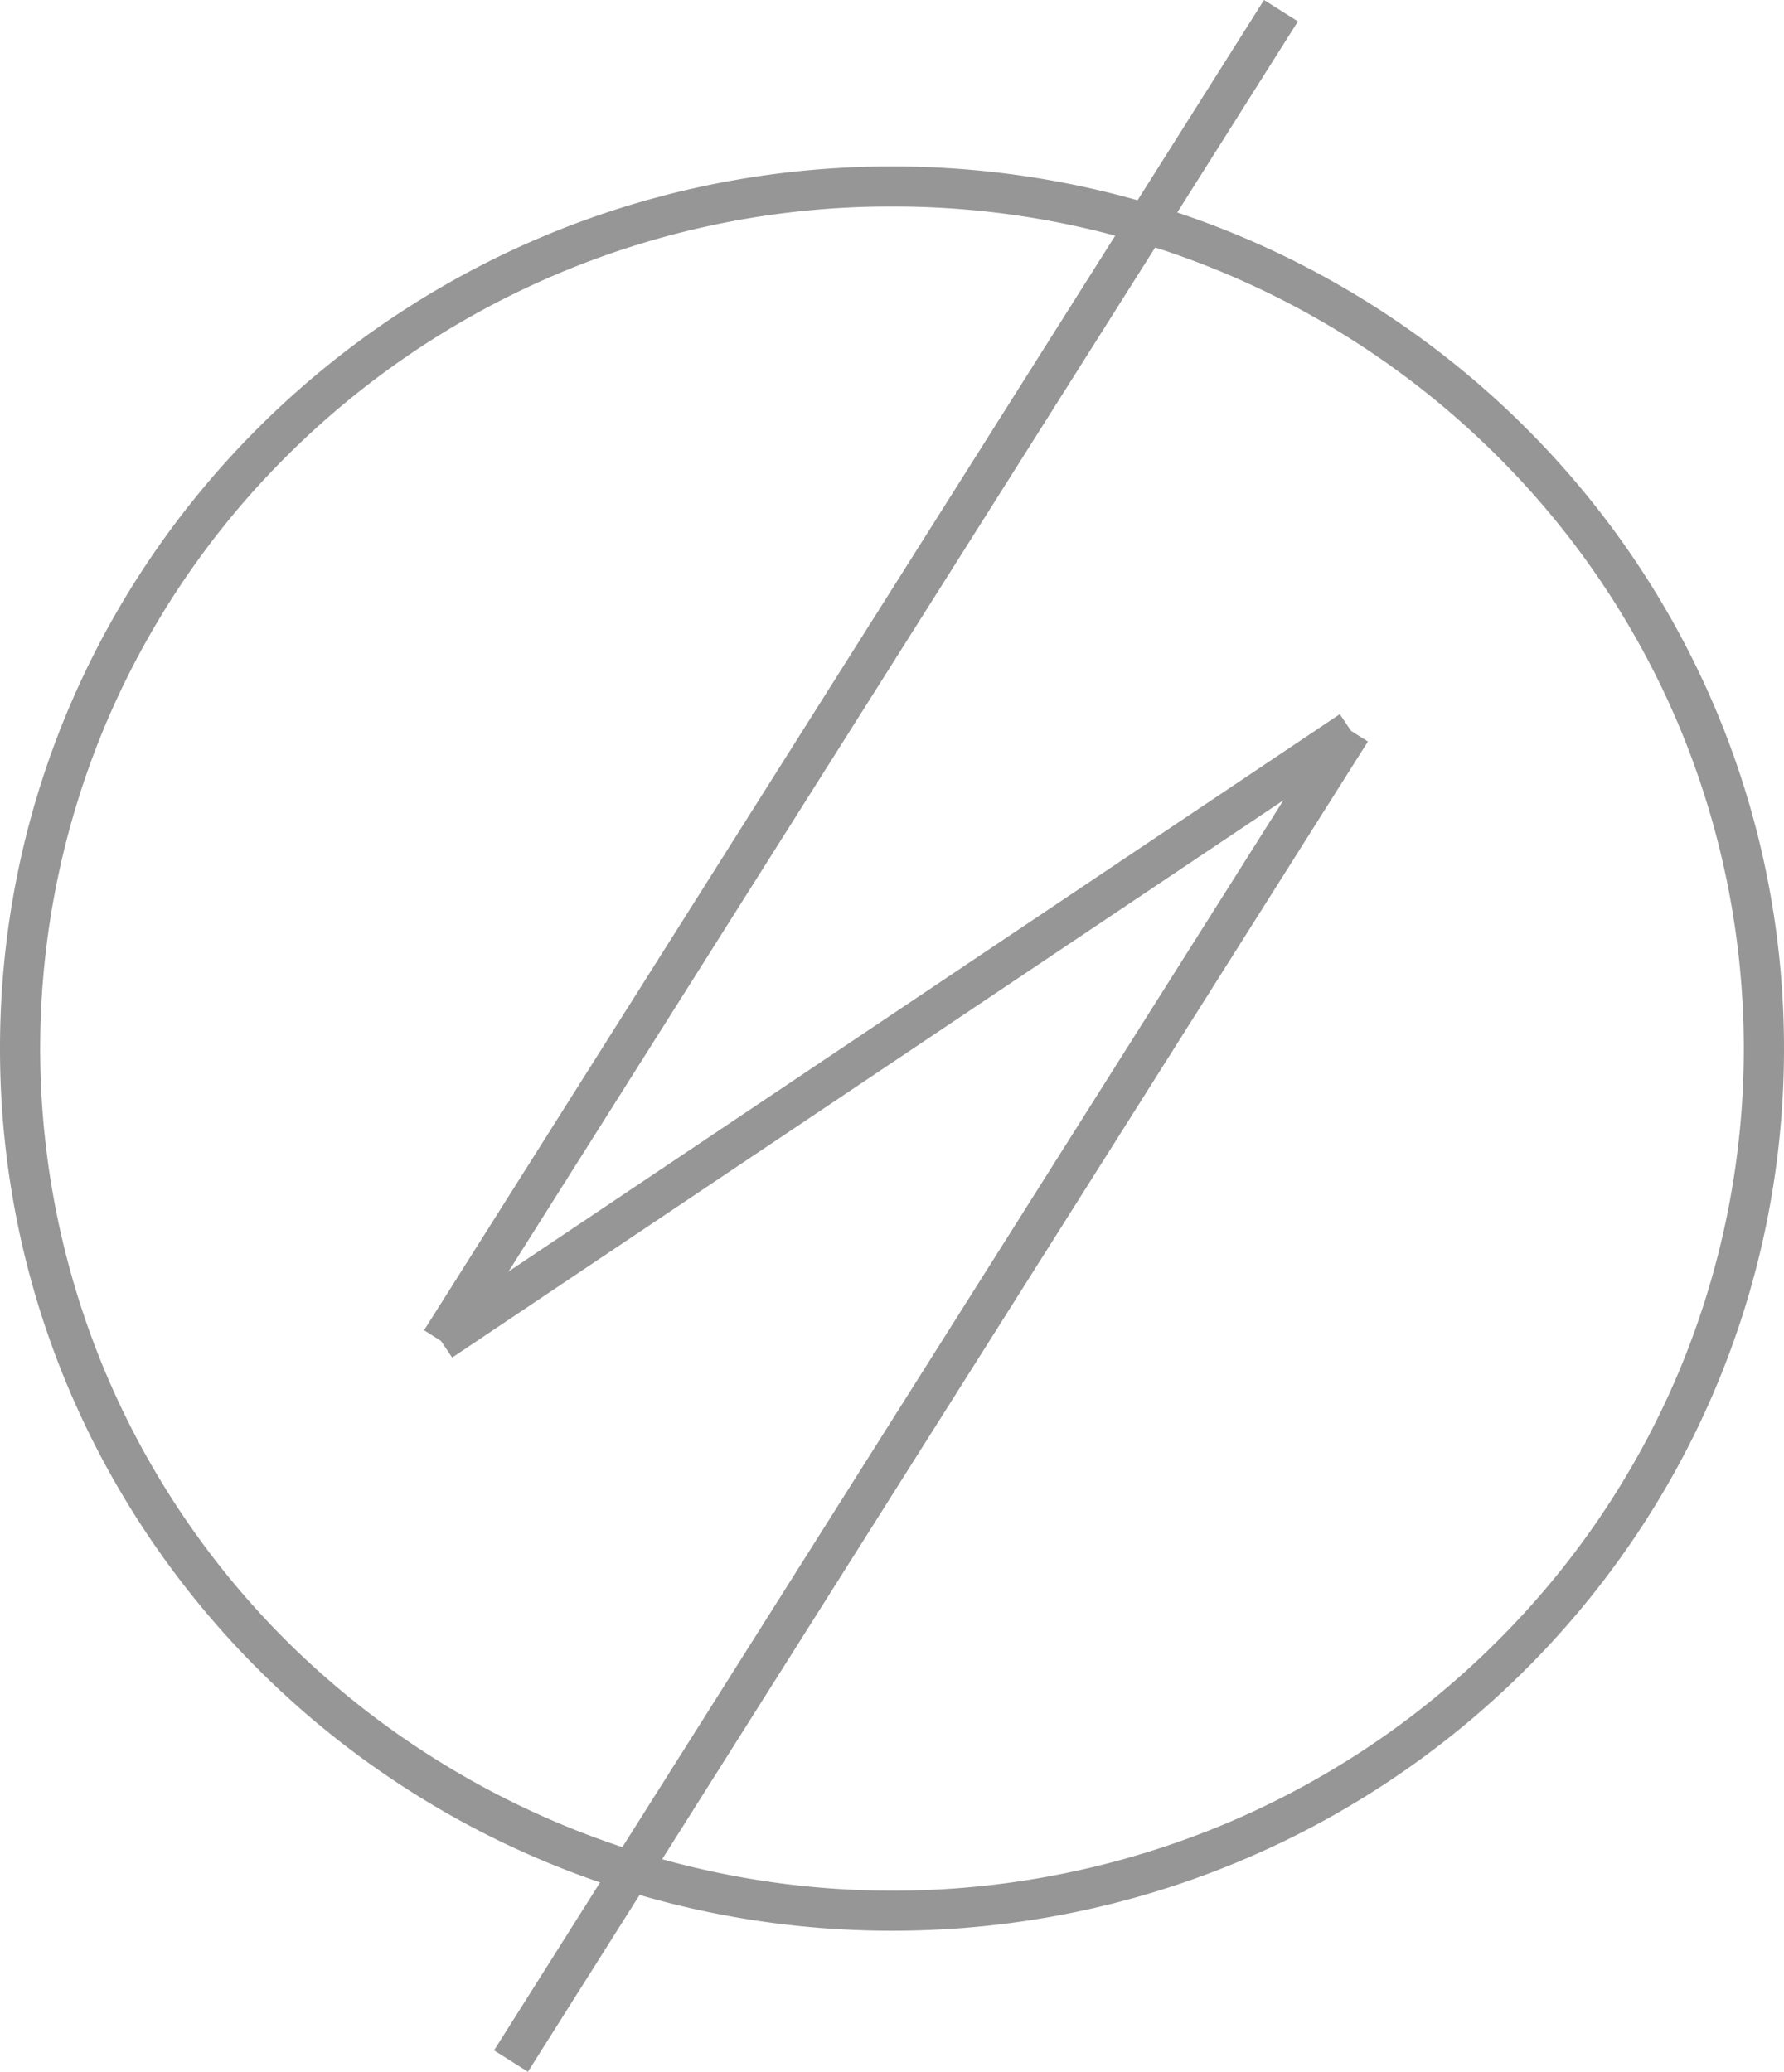
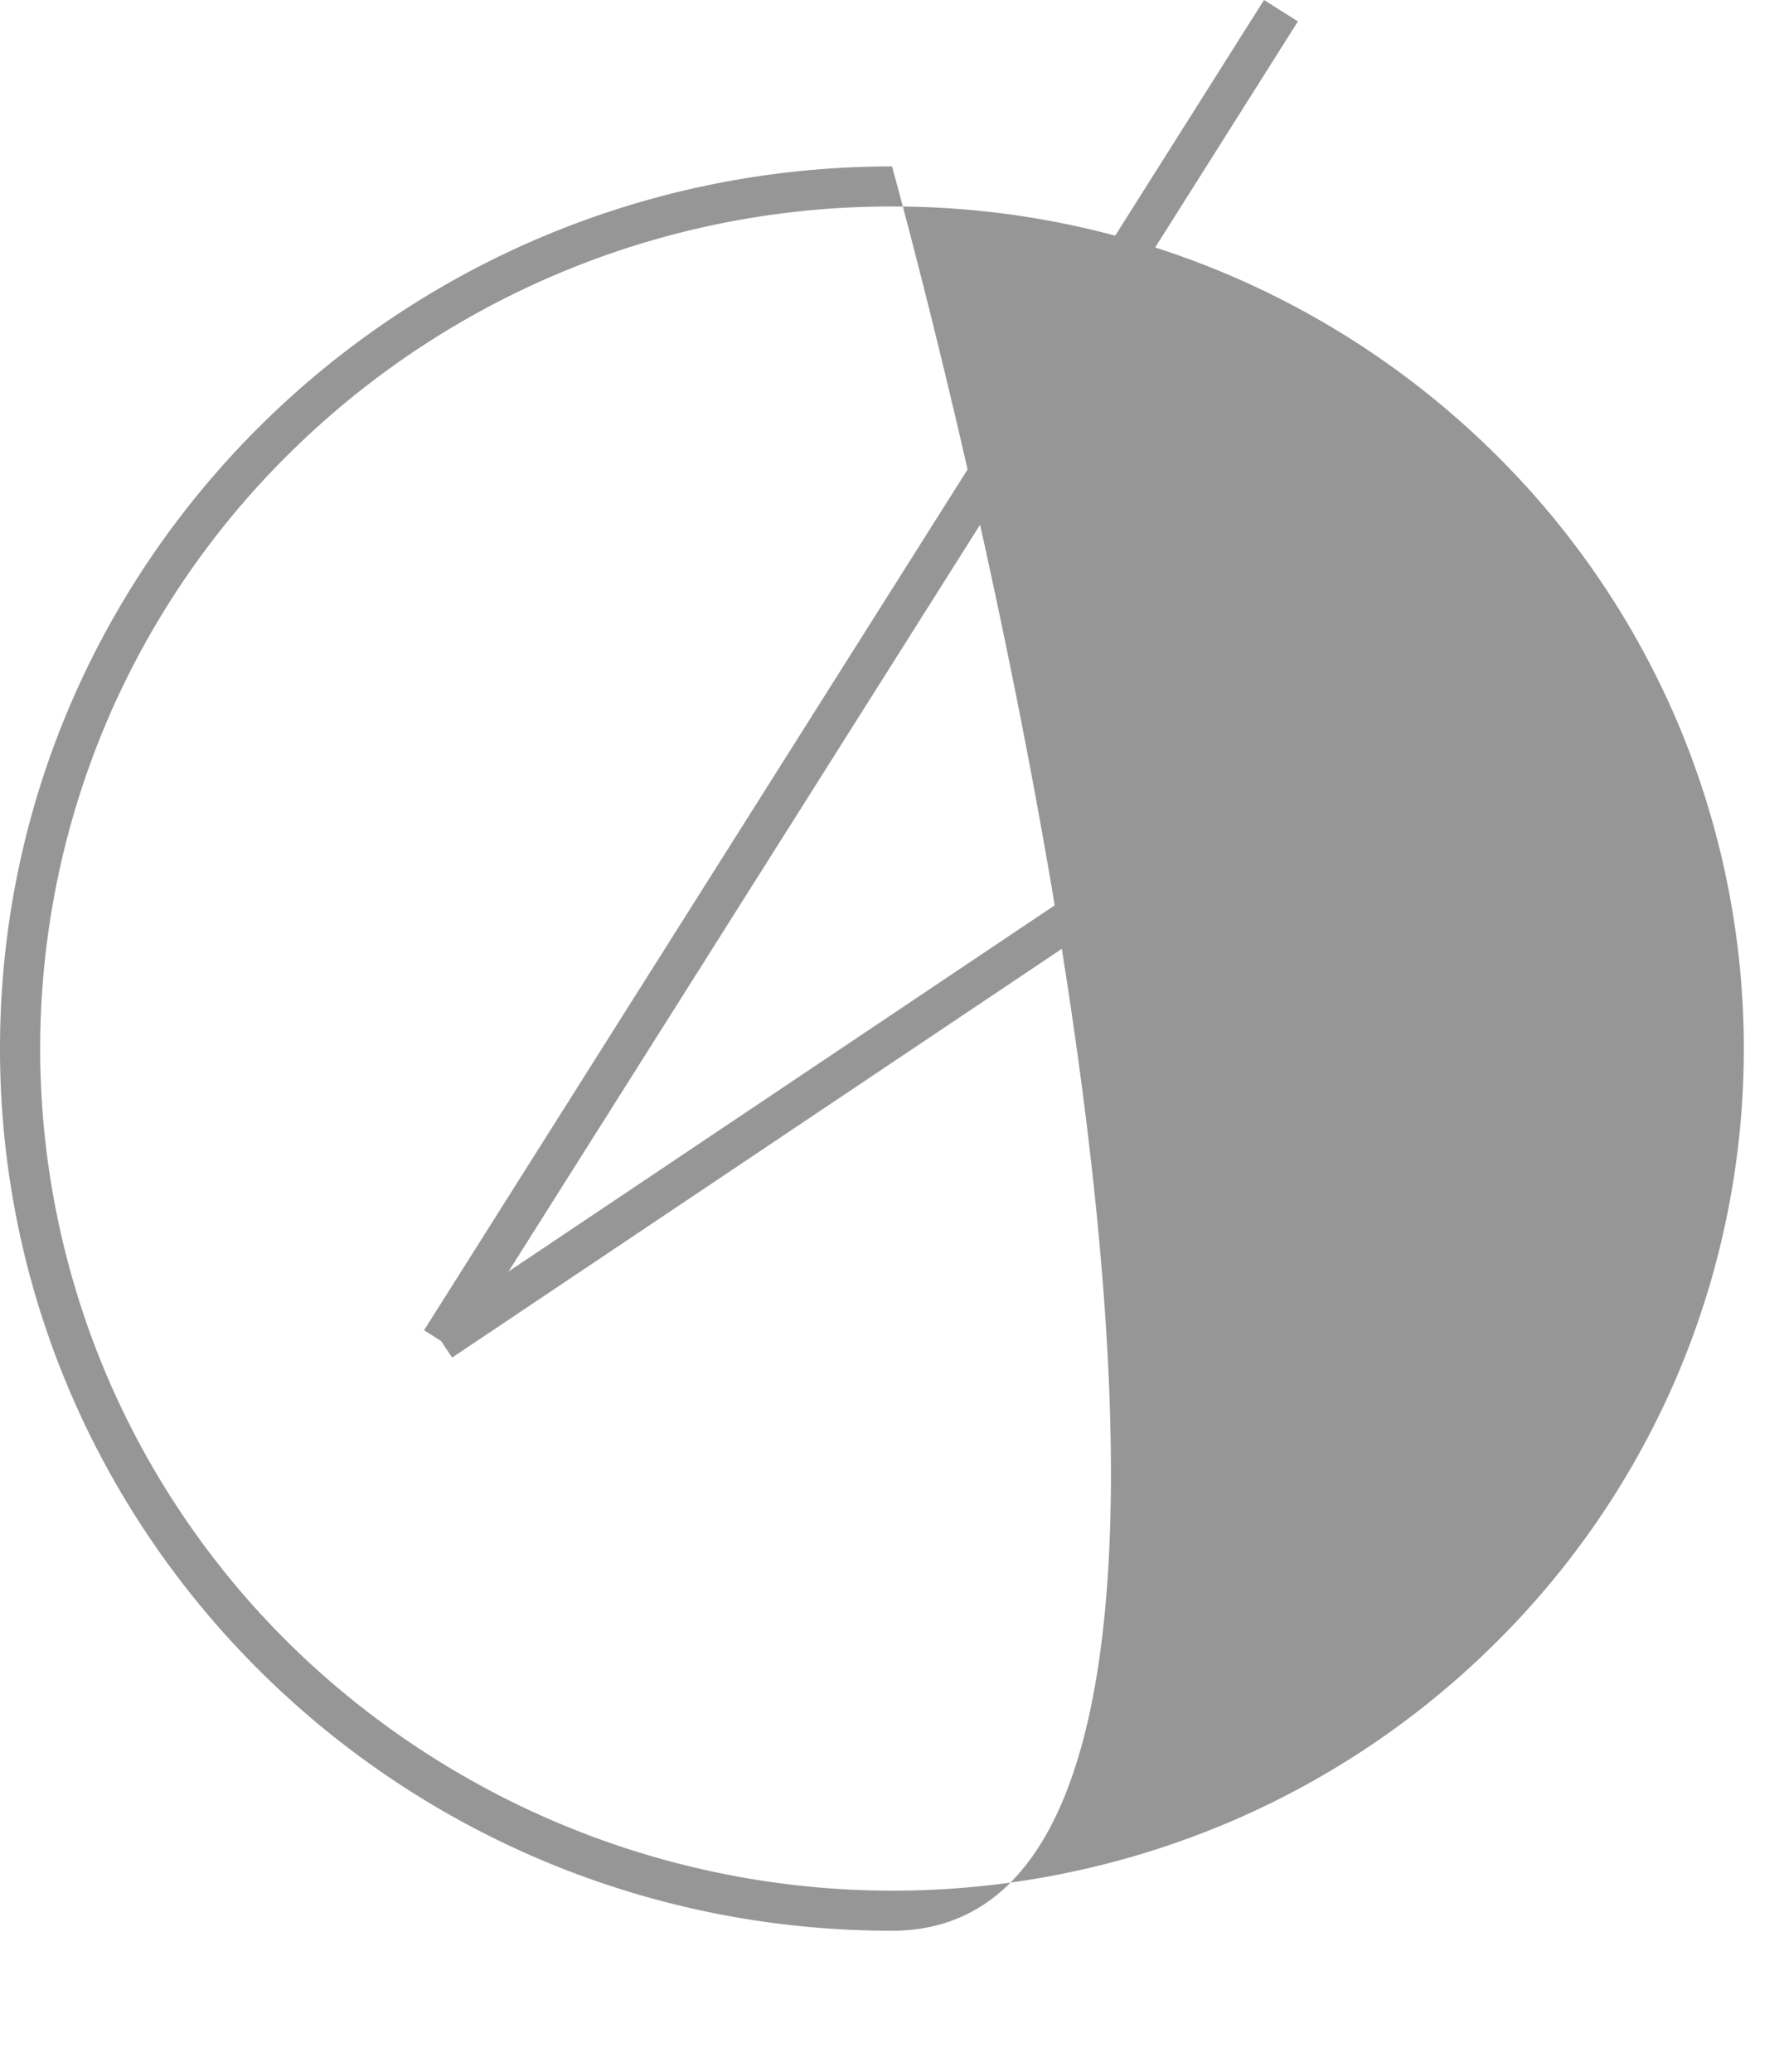
<svg xmlns="http://www.w3.org/2000/svg" width="89" height="103.335" viewBox="0 0 89 103.335">
  <g transform="translate(-144 -543.699)">
-     <path d="M44.5,2A42.615,42.615,0,0,0,14.44,14.309a41.839,41.839,0,0,0-9.1,13.35,41.688,41.688,0,0,0,0,32.68,41.839,41.839,0,0,0,9.1,13.35A42.942,42.942,0,0,0,61.05,82.7a42.392,42.392,0,0,0,13.51-9.007,41.839,41.839,0,0,0,9.1-13.35,41.688,41.688,0,0,0,0-32.68,41.839,41.839,0,0,0-9.1-13.35A42.615,42.615,0,0,0,44.5,2m0-2C69.077,0,89,19.7,89,44S69.077,88,44.5,88,0,68.3,0,44,19.923,0,44.5,0Z" transform="translate(144 552)" fill="#969696" />
+     <path d="M44.5,2A42.615,42.615,0,0,0,14.44,14.309a41.839,41.839,0,0,0-9.1,13.35,41.688,41.688,0,0,0,0,32.68,41.839,41.839,0,0,0,9.1,13.35A42.942,42.942,0,0,0,61.05,82.7a42.392,42.392,0,0,0,13.51-9.007,41.839,41.839,0,0,0,9.1-13.35,41.688,41.688,0,0,0,0-32.68,41.839,41.839,0,0,0-9.1-13.35A42.615,42.615,0,0,0,44.5,2m0-2S69.077,88,44.5,88,0,68.3,0,44,19.923,0,44.5,0Z" transform="translate(144 552)" fill="#969696" />
    <g transform="translate(166 544.233)">
      <path d="M.845,66.883-.845,65.815,41.059-.534,42.75.534Z" transform="translate(0)" fill="#969696" />
-       <path d="M.845,66.883-.845,65.815,41.059-.534,42.75.534Z" transform="translate(3.492 35.918)" fill="#969696" />
      <path d="M.557,31.261-.557,29.6,44.84-.831,45.953.831Z" transform="translate(0 35.918)" fill="#969696" />
    </g>
  </g>
</svg>